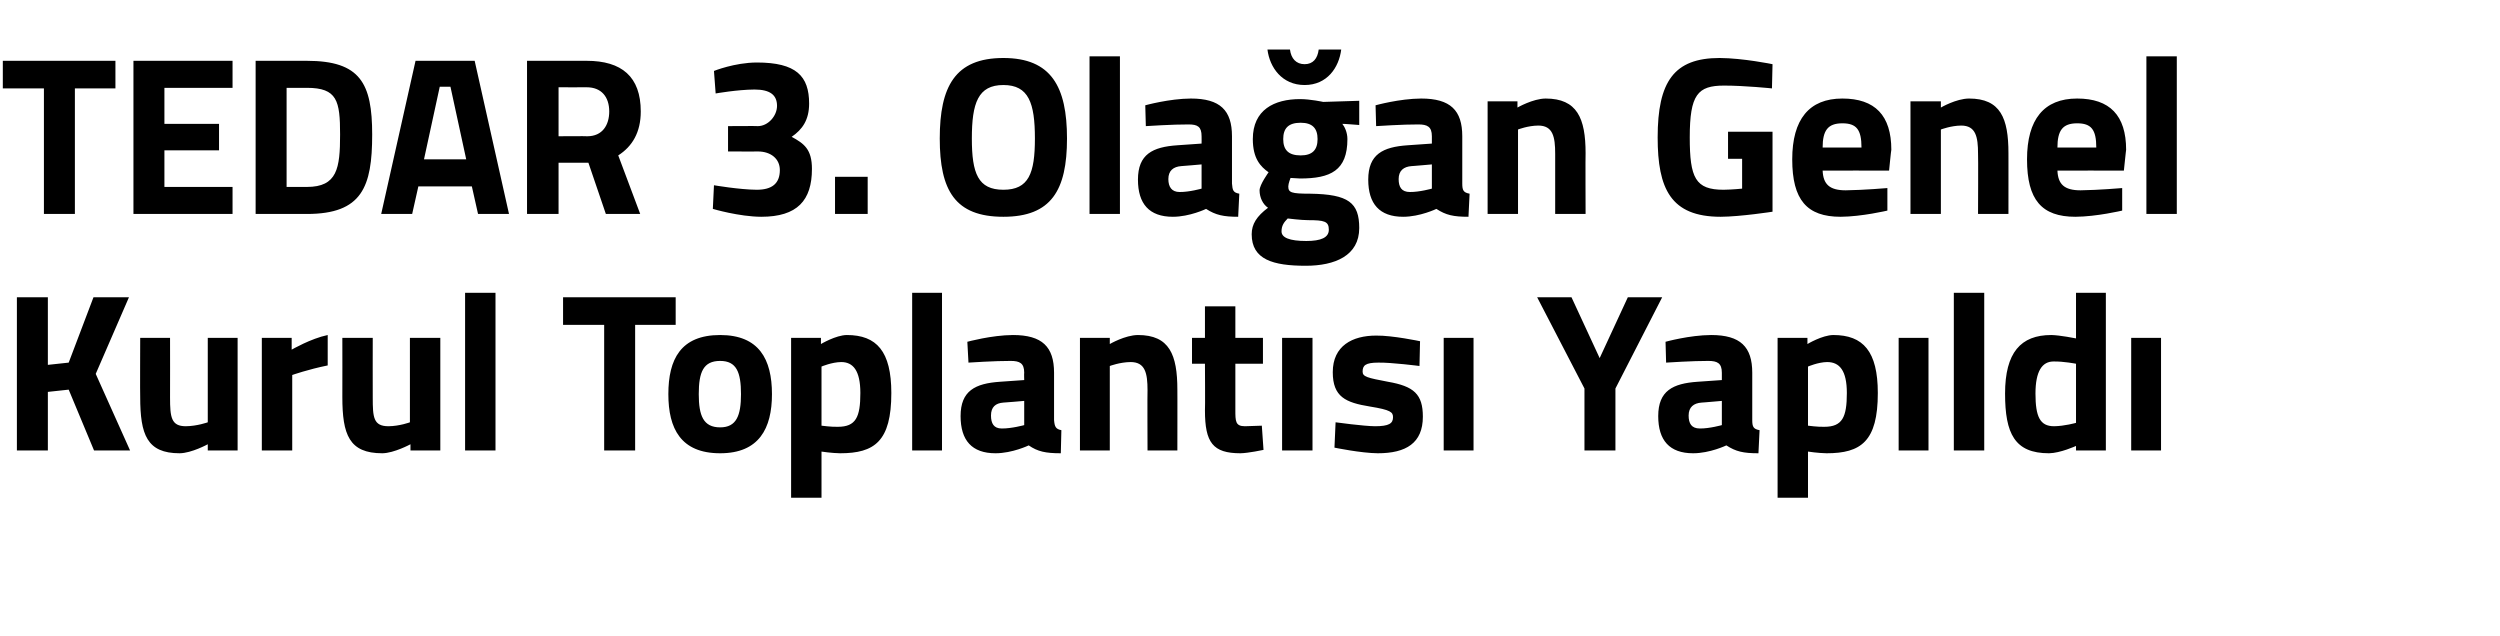
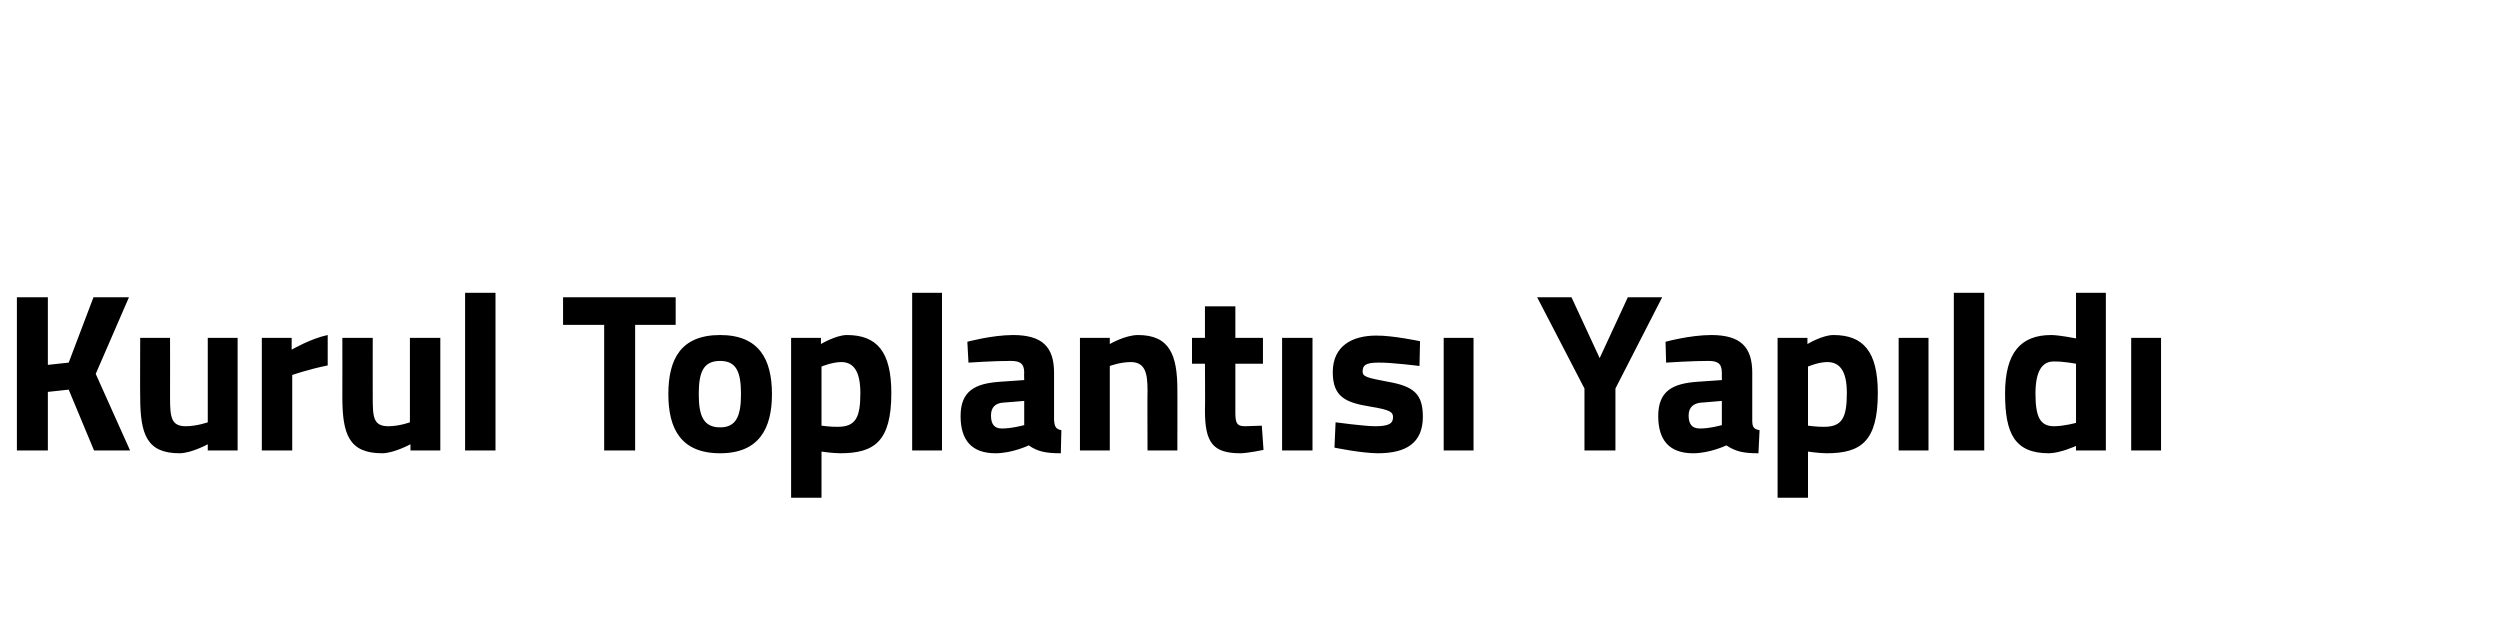
<svg xmlns="http://www.w3.org/2000/svg" version="1.1" width="444px" height="113px" viewBox="0 0 444 113">
  <desc>TEDAR 3 Ola an Genel Kurul Toplant s Yap ld</desc>
  <defs />
  <g id="Polygon151555">
    <path d="M 12.2 69.2 L 8.5 69.6 L 8.5 80 L 3 80 L 3 52.8 L 8.5 52.8 L 8.5 64.8 L 12.2 64.4 L 16.6 52.8 L 22.9 52.8 L 17 66.4 L 23.1 80 L 16.7 80 L 12.2 69.2 Z M 42.2 60 L 42.2 80 L 36.9 80 L 36.9 78.9 C 36.9 78.9 34.02 80.48 31.9 80.5 C 26.1 80.5 24.9 77.2 24.9 70.5 C 24.86 70.48 24.9 60 24.9 60 L 30.2 60 C 30.2 60 30.22 70.56 30.2 70.6 C 30.2 74.1 30.4 75.7 33 75.7 C 35.02 75.68 36.9 75 36.9 75 L 36.9 60 L 42.2 60 Z M 46.5 60 L 51.8 60 L 51.8 62.1 C 51.8 62.1 55.21 60.12 58.2 59.5 C 58.2 59.5 58.2 64.9 58.2 64.9 C 54.73 65.6 51.9 66.6 51.9 66.6 L 51.9 80 L 46.5 80 L 46.5 60 Z M 78.2 60 L 78.2 80 L 72.9 80 L 72.9 78.9 C 72.9 78.9 69.98 80.48 67.9 80.5 C 62 80.5 60.8 77.2 60.8 70.5 C 60.82 70.48 60.8 60 60.8 60 L 66.2 60 C 66.2 60 66.18 70.56 66.2 70.6 C 66.2 74.1 66.3 75.7 69 75.7 C 70.98 75.68 72.8 75 72.8 75 L 72.8 60 L 78.2 60 Z M 82.6 52 L 88 52 L 88 80 L 82.6 80 L 82.6 52 Z M 100 52.8 L 120 52.8 L 120 57.7 L 112.8 57.7 L 112.8 80 L 107.3 80 L 107.3 57.7 L 100 57.7 L 100 52.8 Z M 137.1 70 C 137.1 76.1 134.8 80.5 127.9 80.5 C 120.9 80.5 118.7 76.1 118.7 70 C 118.7 63.8 120.9 59.5 127.9 59.5 C 134.8 59.5 137.1 63.8 137.1 70 Z M 131.6 70 C 131.6 66.1 130.8 64.1 127.9 64.1 C 124.9 64.1 124.1 66.1 124.1 70 C 124.1 73.8 124.9 75.9 127.9 75.9 C 130.8 75.9 131.6 73.8 131.6 70 Z M 140.5 60 L 145.8 60 L 145.8 61.1 C 145.8 61.1 148.44 59.52 150.4 59.5 C 155.7 59.5 158.3 62.4 158.3 69.8 C 158.3 78.4 155.3 80.5 149.2 80.5 C 147.72 80.48 145.9 80.2 145.9 80.2 L 145.9 88.4 L 140.5 88.4 L 140.5 60 Z M 145.9 65.1 L 145.9 75.6 C 145.9 75.6 147.68 75.84 148.8 75.8 C 152 75.8 152.8 74.1 152.8 69.8 C 152.8 65.8 151.5 64.3 149.4 64.3 C 147.72 64.32 145.9 65.1 145.9 65.1 Z M 162 52 L 167.3 52 L 167.3 80 L 162 80 L 162 52 Z M 187.2 74.6 C 187.3 75.8 187.5 76.2 188.5 76.4 C 188.5 76.4 188.4 80.5 188.4 80.5 C 185.7 80.5 184.3 80.2 182.7 79.1 C 182.7 79.1 179.8 80.5 176.8 80.5 C 172.6 80.5 170.6 78.2 170.6 73.9 C 170.6 69.4 173.2 68.1 177.6 67.8 C 177.58 67.8 181.9 67.5 181.9 67.5 C 181.9 67.5 181.86 66.24 181.9 66.2 C 181.9 64.5 181.1 64.1 179.5 64.1 C 176.86 64.08 172 64.4 172 64.4 L 171.8 60.7 C 171.8 60.7 176.1 59.52 179.9 59.5 C 185.1 59.5 187.2 61.6 187.2 66.2 C 187.2 66.2 187.2 74.6 187.2 74.6 Z M 178.2 71.5 C 176.8 71.6 176 72.3 176 73.8 C 176 75.2 176.5 76.1 177.9 76.1 C 179.66 76.12 181.9 75.5 181.9 75.5 L 181.9 71.2 C 181.9 71.2 178.22 71.52 178.2 71.5 Z M 191.8 80 L 191.8 60 L 197.1 60 L 197.1 61.1 C 197.1 61.1 199.8 59.52 202.1 59.5 C 207.7 59.5 209.1 63 209.1 69.2 C 209.12 69.16 209.1 80 209.1 80 L 203.8 80 C 203.8 80 203.76 69.32 203.8 69.3 C 203.8 66.3 203.4 64.3 200.8 64.3 C 198.88 64.32 197.1 65 197.1 65 L 197.1 80 L 191.8 80 Z M 219.4 64.6 C 219.4 64.6 219.41 72.76 219.4 72.8 C 219.4 74.8 219.4 75.7 221.1 75.7 C 222.21 75.68 224.1 75.6 224.1 75.6 L 224.4 79.9 C 224.4 79.9 221.69 80.48 220.3 80.5 C 215.4 80.5 214 78.6 214 72.9 C 214.05 72.88 214 64.6 214 64.6 L 211.7 64.6 L 211.7 60 L 214 60 L 214 54.4 L 219.4 54.4 L 219.4 60 L 224.3 60 L 224.3 64.6 L 219.4 64.6 Z M 227.7 60 L 233.1 60 L 233.1 80 L 227.7 80 L 227.7 60 Z M 252.1 65 C 252.1 65 247.14 64.36 244.8 64.4 C 242.5 64.4 242 64.9 242 66 C 242 66.9 242.8 67.1 246.5 67.8 C 251.1 68.6 252.7 70 252.7 74 C 252.7 78.7 249.7 80.5 244.7 80.5 C 241.74 80.48 237 79.5 237 79.5 L 237.2 75 C 237.2 75 242.14 75.68 244.2 75.7 C 246.7 75.7 247.4 75.2 247.4 74.1 C 247.4 73.2 247 72.8 243.3 72.2 C 239 71.5 236.7 70.5 236.7 66.1 C 236.7 61.4 240.2 59.6 244.4 59.6 C 247.3 59.56 252.2 60.6 252.2 60.6 L 252.1 65 Z M 256.4 60 L 261.7 60 L 261.7 80 L 256.4 80 L 256.4 60 Z M 286.9 80 L 281.4 80 L 281.4 69 L 273 52.8 L 279.1 52.8 L 284.1 63.6 L 289.1 52.8 L 295.2 52.8 L 286.9 69 L 286.9 80 Z M 311.2 74.6 C 311.2 75.8 311.4 76.2 312.5 76.4 C 312.5 76.4 312.3 80.5 312.3 80.5 C 309.6 80.5 308.3 80.2 306.6 79.1 C 306.6 79.1 303.7 80.5 300.7 80.5 C 296.5 80.5 294.5 78.2 294.5 73.9 C 294.5 69.4 297.1 68.1 301.5 67.8 C 301.52 67.8 305.8 67.5 305.8 67.5 C 305.8 67.5 305.8 66.24 305.8 66.2 C 305.8 64.5 305 64.1 303.4 64.1 C 300.8 64.08 295.9 64.4 295.9 64.4 L 295.8 60.7 C 295.8 60.7 300.04 59.52 303.9 59.5 C 309.1 59.5 311.2 61.6 311.2 66.2 C 311.2 66.2 311.2 74.6 311.2 74.6 Z M 302.2 71.5 C 300.8 71.6 299.9 72.3 299.9 73.8 C 299.9 75.2 300.4 76.1 301.9 76.1 C 303.6 76.12 305.8 75.5 305.8 75.5 L 305.8 71.2 C 305.8 71.2 302.16 71.52 302.2 71.5 Z M 315.7 60 L 321 60 L 321 61.1 C 321 61.1 323.62 59.52 325.6 59.5 C 330.9 59.5 333.5 62.4 333.5 69.8 C 333.5 78.4 330.5 80.5 324.4 80.5 C 322.9 80.48 321.1 80.2 321.1 80.2 L 321.1 88.4 L 315.7 88.4 L 315.7 60 Z M 321.1 65.1 L 321.1 75.6 C 321.1 75.6 322.86 75.84 324 75.8 C 327.2 75.8 328 74.1 328 69.8 C 328 65.8 326.7 64.3 324.5 64.3 C 322.9 64.32 321.1 65.1 321.1 65.1 Z M 337.2 60 L 342.5 60 L 342.5 80 L 337.2 80 L 337.2 60 Z M 347 52 L 352.4 52 L 352.4 80 L 347 80 L 347 52 Z M 374 80 L 368.7 80 L 368.7 79.2 C 368.7 79.2 365.9 80.48 363.9 80.5 C 357.8 80.5 356.1 77 356.1 69.9 C 356.1 62.6 358.9 59.5 364.3 59.5 C 365.82 59.52 368.7 60.1 368.7 60.1 L 368.7 52 L 374 52 L 374 80 Z M 368.7 75.1 L 368.7 64.6 C 368.7 64.6 366.46 64.16 364.7 64.2 C 362.7 64.2 361.5 65.9 361.5 69.9 C 361.5 74 362.3 75.7 364.8 75.7 C 366.66 75.68 368.7 75.1 368.7 75.1 Z M 378.5 60 L 383.8 60 L 383.8 80 L 378.5 80 L 378.5 60 Z " stroke="none" fill="#000" />
  </g>
  <g id="Polygon151554">
-     <path d="M 0.5 10.8 L 20.5 10.8 L 20.5 15.7 L 13.3 15.7 L 13.3 38 L 7.8 38 L 7.8 15.7 L 0.5 15.7 L 0.5 10.8 Z M 23.7 10.8 L 41.3 10.8 L 41.3 15.6 L 29.2 15.6 L 29.2 22 L 38.9 22 L 38.9 26.7 L 29.2 26.7 L 29.2 33.2 L 41.3 33.2 L 41.3 38 L 23.7 38 L 23.7 10.8 Z M 45.4 38 L 45.4 10.8 C 45.4 10.8 54.51 10.8 54.5 10.8 C 64 10.8 66.1 14.8 66.1 23.9 C 66.1 33.2 64.3 38 54.5 38 C 54.51 38 45.4 38 45.4 38 Z M 54.5 15.6 C 54.51 15.6 50.9 15.6 50.9 15.6 L 50.9 33.2 C 50.9 33.2 54.51 33.2 54.5 33.2 C 59.9 33.2 60.4 29.9 60.4 23.9 C 60.4 17.9 59.9 15.6 54.5 15.6 Z M 73.8 10.8 L 84.3 10.8 L 90.4 38 L 84.9 38 L 83.8 33.1 L 74.3 33.1 L 73.2 38 L 67.7 38 L 73.8 10.8 Z M 75.3 28.3 L 82.8 28.3 L 80 15.4 L 78.1 15.4 L 75.3 28.3 Z M 99.2 28.9 L 99.2 38 L 93.6 38 L 93.6 10.8 C 93.6 10.8 104.21 10.8 104.2 10.8 C 110.4 10.8 113.8 13.6 113.8 19.8 C 113.8 23.5 112.3 26 109.8 27.6 C 109.81 27.6 113.7 38 113.7 38 L 107.6 38 L 104.5 28.9 L 99.2 28.9 Z M 104.2 15.5 C 104.21 15.52 99.2 15.5 99.2 15.5 L 99.2 24.2 C 99.2 24.2 104.29 24.16 104.3 24.2 C 107 24.2 108.2 22.2 108.2 19.8 C 108.2 17.2 106.8 15.5 104.2 15.5 Z M 126.8 12.6 C 126.8 12.6 130.45 11.12 134.4 11.1 C 141.4 11.1 143.7 13.5 143.7 18.4 C 143.7 21.3 142.5 23 140.6 24.3 C 142.8 25.5 144.2 26.5 144.2 30 C 144.2 35.6 141.6 38.5 135.2 38.5 C 131.25 38.48 126.6 37.1 126.6 37.1 L 126.8 32.9 C 126.8 32.9 131.33 33.68 134.4 33.7 C 137.1 33.7 138.5 32.6 138.5 30.2 C 138.5 28.2 136.9 26.9 134.6 26.9 C 134.65 26.92 129.3 26.9 129.3 26.9 L 129.3 22.4 C 129.3 22.4 134.65 22.36 134.6 22.4 C 136.4 22.4 138 20.6 138 18.8 C 138 16.9 136.8 15.9 134 15.9 C 130.93 15.92 127.1 16.6 127.1 16.6 L 126.8 12.6 Z M 148.3 31.4 L 154.1 31.4 L 154.1 38 L 148.3 38 L 148.3 31.4 Z M 183.8 24.6 C 183.8 18.3 182.7 15.1 178.2 15.1 C 173.7 15.1 172.6 18.3 172.6 24.6 C 172.6 30.8 173.7 33.7 178.2 33.7 C 182.7 33.7 183.8 30.8 183.8 24.6 Z M 166.9 24.6 C 166.9 15.4 169.6 10.3 178.2 10.3 C 186.7 10.3 189.5 15.4 189.5 24.6 C 189.5 33.8 186.7 38.5 178.2 38.5 C 169.6 38.5 166.9 33.8 166.9 24.6 Z M 193.5 10 L 198.9 10 L 198.9 38 L 193.5 38 L 193.5 10 Z M 218.8 32.6 C 218.9 33.8 219 34.2 220.1 34.4 C 220.1 34.4 219.9 38.5 219.9 38.5 C 217.3 38.5 215.9 38.2 214.2 37.1 C 214.2 37.1 211.3 38.5 208.3 38.5 C 204.1 38.5 202.1 36.2 202.1 31.9 C 202.1 27.4 204.7 26.1 209.1 25.8 C 209.14 25.8 213.4 25.5 213.4 25.5 C 213.4 25.5 213.42 24.24 213.4 24.2 C 213.4 22.5 212.7 22.1 211.1 22.1 C 208.42 22.08 203.5 22.4 203.5 22.4 L 203.4 18.7 C 203.4 18.7 207.66 17.52 211.5 17.5 C 216.7 17.5 218.8 19.6 218.8 24.2 C 218.8 24.2 218.8 32.6 218.8 32.6 Z M 209.8 29.5 C 208.4 29.6 207.5 30.3 207.5 31.8 C 207.5 33.2 208.1 34.1 209.5 34.1 C 211.22 34.12 213.4 33.5 213.4 33.5 L 213.4 29.2 C 213.4 29.2 209.78 29.52 209.8 29.5 Z M 222.3 41.6 C 222.3 39.8 223.2 38.4 225.2 36.9 C 224.3 36.3 223.7 35.1 223.7 33.8 C 223.7 32.8 225.3 30.6 225.3 30.6 C 223.9 29.6 222.5 28.2 222.5 24.7 C 222.5 19.5 226.3 17.6 230.9 17.6 C 232.71 17.6 235 18.1 235 18.1 L 241.4 17.9 L 241.4 22.2 C 241.4 22.2 238.43 21.96 238.4 22 C 238.8 22.5 239.3 23.5 239.3 24.7 C 239.3 30.3 236.3 31.7 230.9 31.7 C 230.4 31.7 229.6 31.6 229.2 31.6 C 229.2 31.6 228.8 32.6 228.8 33.1 C 228.8 34.2 229.3 34.4 232.7 34.4 C 239.5 34.5 241.4 36 241.4 40.5 C 241.4 45.4 237.1 47.2 231.9 47.2 C 226.1 47.2 222.3 46.1 222.3 41.6 Z M 228.7 38.8 C 228 39.5 227.6 40.1 227.6 41.1 C 227.6 42.2 229 42.8 232 42.8 C 234.6 42.8 236 42.2 236 40.8 C 236 39.3 235.2 39.1 232.3 39.1 C 231.1 39.1 228.7 38.8 228.7 38.8 Z M 234 24.7 C 234 22.8 233.1 21.8 231 21.8 C 228.8 21.8 227.9 22.8 227.9 24.7 C 227.9 26.6 228.8 27.6 231 27.6 C 233.1 27.6 234 26.6 234 24.7 Z M 229.1 8.8 C 229.3 10.4 230.2 11.4 231.7 11.4 C 233.2 11.4 234 10.4 234.2 8.8 C 234.2 8.8 238.2 8.8 238.2 8.8 C 237.8 12 235.7 15.1 231.7 15.1 C 227.7 15.1 225.5 12 225.1 8.8 C 225.1 8.8 229.1 8.8 229.1 8.8 Z M 259.7 32.6 C 259.7 33.8 259.9 34.2 261 34.4 C 261 34.4 260.8 38.5 260.8 38.5 C 258.1 38.5 256.8 38.2 255.1 37.1 C 255.1 37.1 252.2 38.5 249.2 38.5 C 245 38.5 243 36.2 243 31.9 C 243 27.4 245.6 26.1 250 25.8 C 250.02 25.8 254.3 25.5 254.3 25.5 C 254.3 25.5 254.3 24.24 254.3 24.2 C 254.3 22.5 253.5 22.1 251.9 22.1 C 249.3 22.08 244.4 22.4 244.4 22.4 L 244.3 18.7 C 244.3 18.7 248.54 17.52 252.4 17.5 C 257.6 17.5 259.7 19.6 259.7 24.2 C 259.7 24.2 259.7 32.6 259.7 32.6 Z M 250.7 29.5 C 249.3 29.6 248.4 30.3 248.4 31.8 C 248.4 33.2 248.9 34.1 250.4 34.1 C 252.1 34.12 254.3 33.5 254.3 33.5 L 254.3 29.2 C 254.3 29.2 250.66 29.52 250.7 29.5 Z M 264.2 38 L 264.2 18 L 269.5 18 L 269.5 19.1 C 269.5 19.1 272.24 17.52 274.5 17.5 C 280.1 17.5 281.6 21 281.6 27.2 C 281.56 27.16 281.6 38 281.6 38 L 276.2 38 C 276.2 38 276.2 27.32 276.2 27.3 C 276.2 24.3 275.8 22.3 273.2 22.3 C 271.32 22.32 269.6 23 269.6 23 L 269.6 38 L 264.2 38 Z M 306.9 23.4 L 314.8 23.4 L 314.8 37.6 C 314.8 37.6 309.12 38.48 305.6 38.5 C 296.7 38.5 294.4 33.5 294.4 24.4 C 294.4 14.5 297.3 10.3 305.4 10.3 C 309.56 10.32 314.8 11.4 314.8 11.4 L 314.7 15.7 C 314.7 15.7 309.88 15.2 306.2 15.2 C 301.5 15.2 300.1 16.8 300.1 24.4 C 300.1 31.6 301.1 33.7 306.1 33.7 C 307.72 33.68 309.4 33.5 309.4 33.5 L 309.4 28.2 L 306.9 28.2 L 306.9 23.4 Z M 335.2 33.4 L 335.2 37.4 C 335.2 37.4 330.63 38.48 326.9 38.5 C 320.9 38.5 318.3 35.5 318.3 28.3 C 318.3 21.2 321.3 17.5 327.2 17.5 C 333 17.5 335.9 20.5 335.9 26.6 C 335.87 26.56 335.5 30.3 335.5 30.3 C 335.5 30.3 323.71 30.28 323.7 30.3 C 323.8 32.7 324.9 33.8 327.8 33.8 C 331.03 33.76 335.2 33.4 335.2 33.4 Z M 330.6 26.2 C 330.6 23 329.7 21.9 327.2 21.9 C 324.6 21.9 323.7 23.2 323.7 26.2 C 323.7 26.2 330.6 26.2 330.6 26.2 Z M 339.3 38 L 339.3 18 L 344.7 18 L 344.7 19.1 C 344.7 19.1 347.39 17.52 349.7 17.5 C 355.3 17.5 356.7 21 356.7 27.2 C 356.71 27.16 356.7 38 356.7 38 L 351.3 38 C 351.3 38 351.35 27.32 351.3 27.3 C 351.3 24.3 350.9 22.3 348.3 22.3 C 346.47 22.32 344.7 23 344.7 23 L 344.7 38 L 339.3 38 Z M 376.9 33.4 L 376.9 37.4 C 376.9 37.4 372.35 38.48 368.6 38.5 C 362.6 38.5 360 35.5 360 28.3 C 360 21.2 363 17.5 368.9 17.5 C 374.7 17.5 377.6 20.5 377.6 26.6 C 377.59 26.56 377.2 30.3 377.2 30.3 C 377.2 30.3 365.43 30.28 365.4 30.3 C 365.5 32.7 366.6 33.8 369.5 33.8 C 372.75 33.76 376.9 33.4 376.9 33.4 Z M 372.3 26.2 C 372.3 23 371.4 21.9 368.9 21.9 C 366.3 21.9 365.4 23.2 365.4 26.2 C 365.4 26.2 372.3 26.2 372.3 26.2 Z M 381.2 10 L 386.6 10 L 386.6 38 L 381.2 38 L 381.2 10 Z " stroke="none" fill="#000" />
-   </g>
+     </g>
</svg>